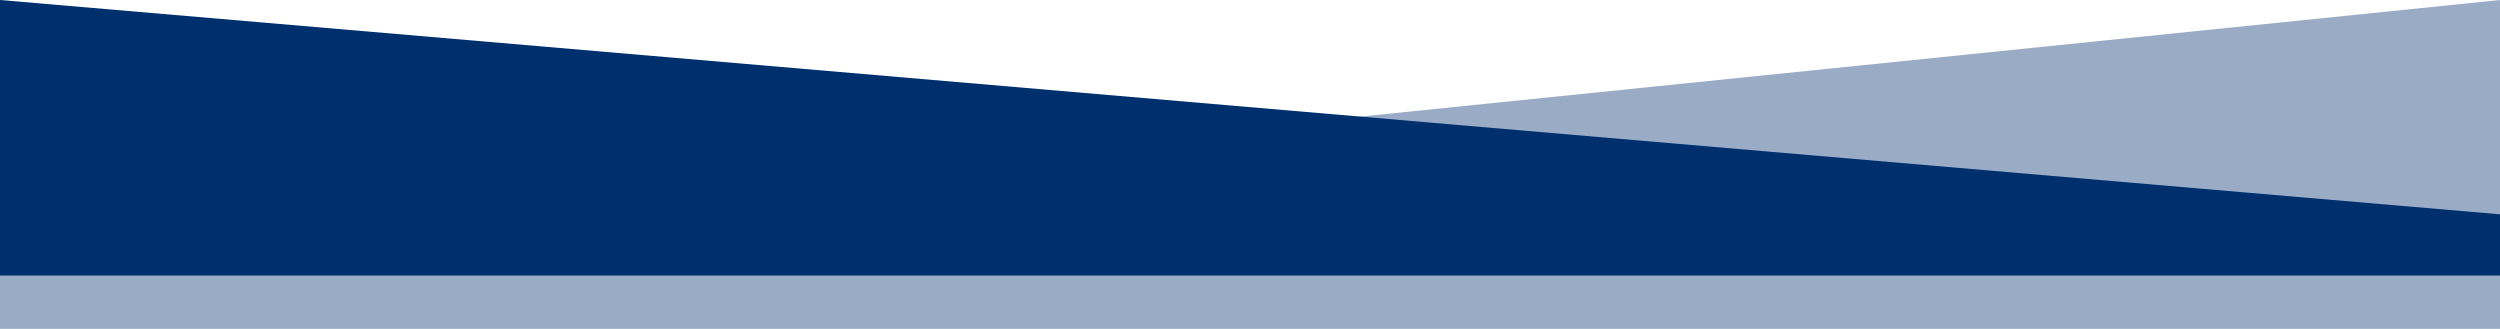
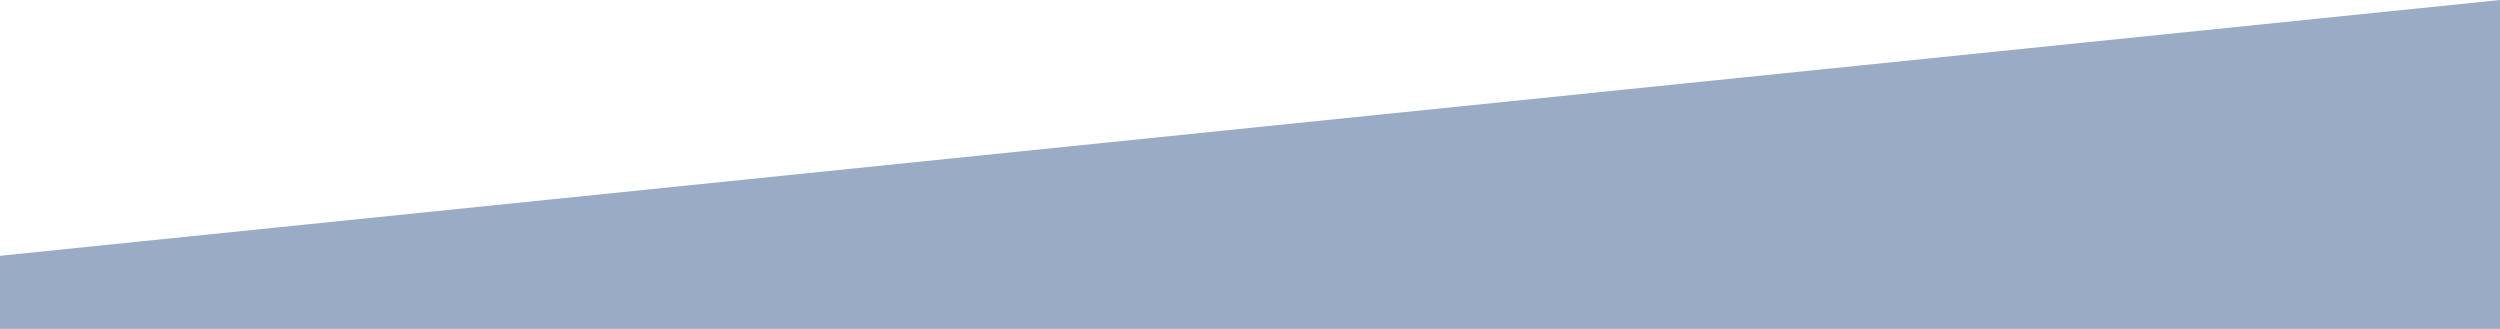
<svg xmlns="http://www.w3.org/2000/svg" width="375" height="49.333" viewBox="0 0 375 49.333">
  <g id="Group_3323" data-name="Group 3323" transform="translate(774 -4459.667)">
    <path id="Path_14191" data-name="Path 14191" d="M-14364,2000.371l375-38.37v49.333h-375Z" transform="translate(13590 2497.666)" fill="rgba(0,47,110,0.4)" />
-     <path id="Path_14190" data-name="Path 14190" d="M-13989,1994.148-14364,1962v41.333h375Z" transform="translate(13590 2497.667)" fill="#002f6e" />
  </g>
</svg>